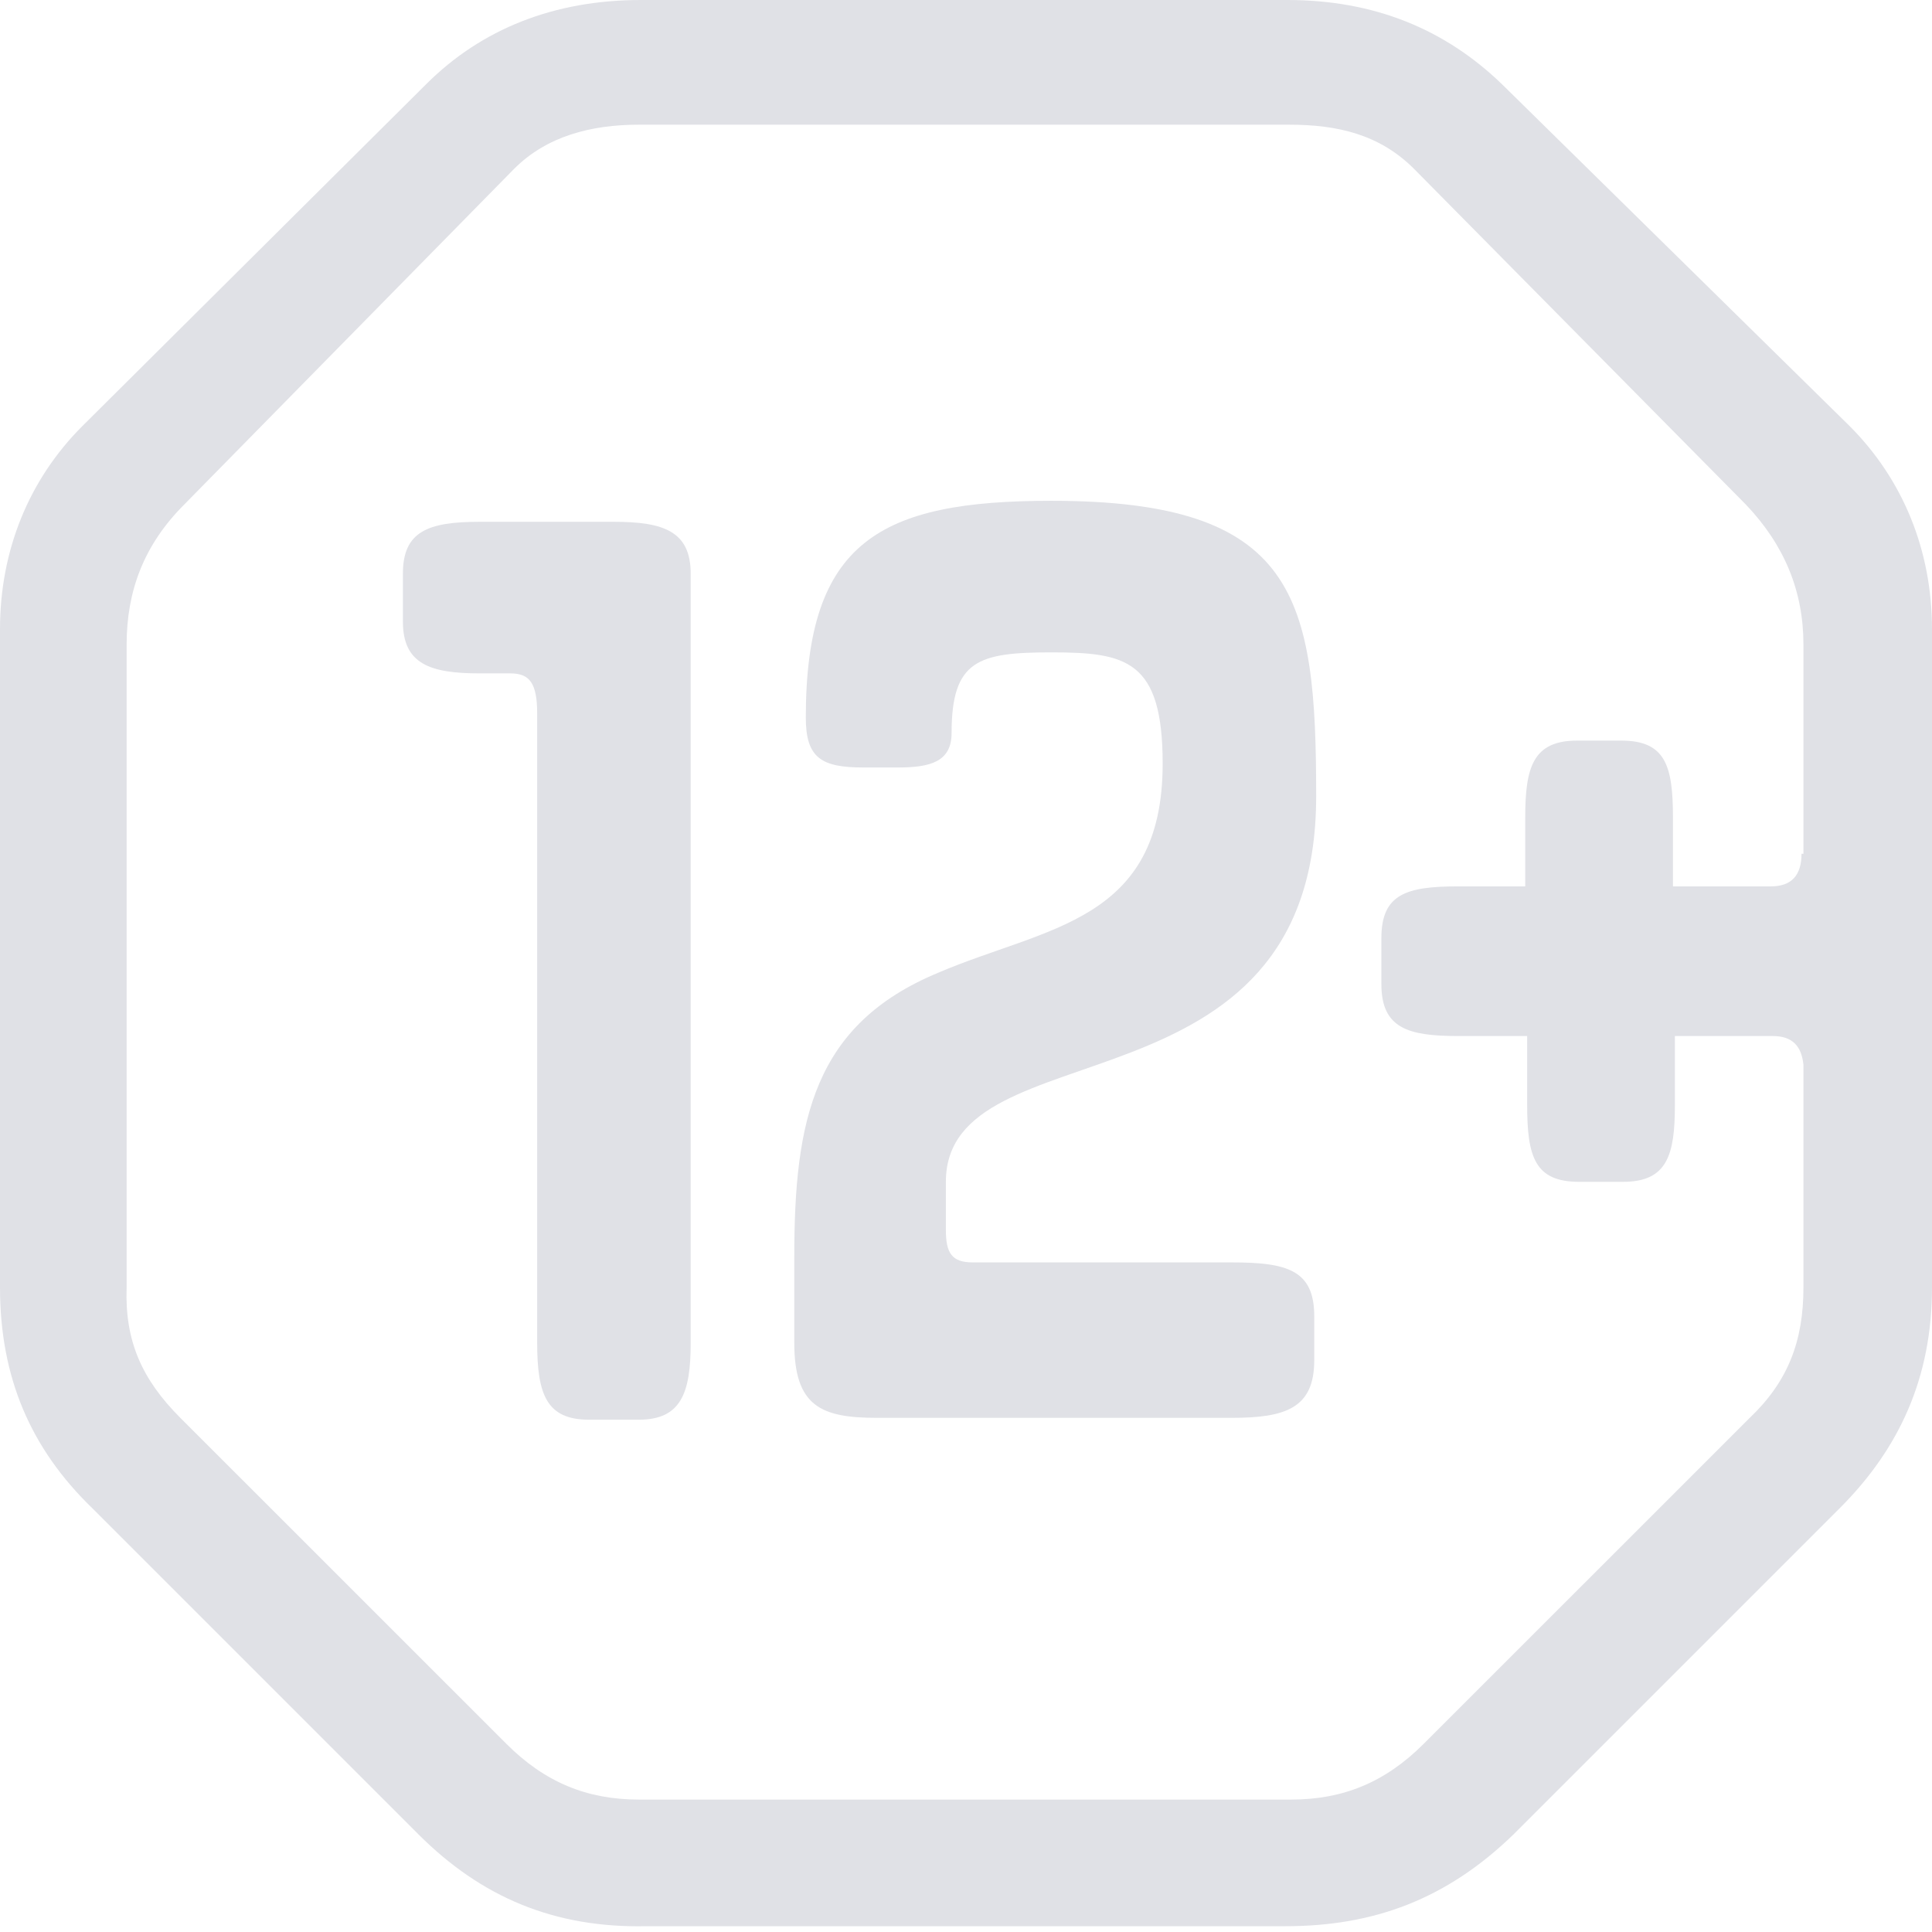
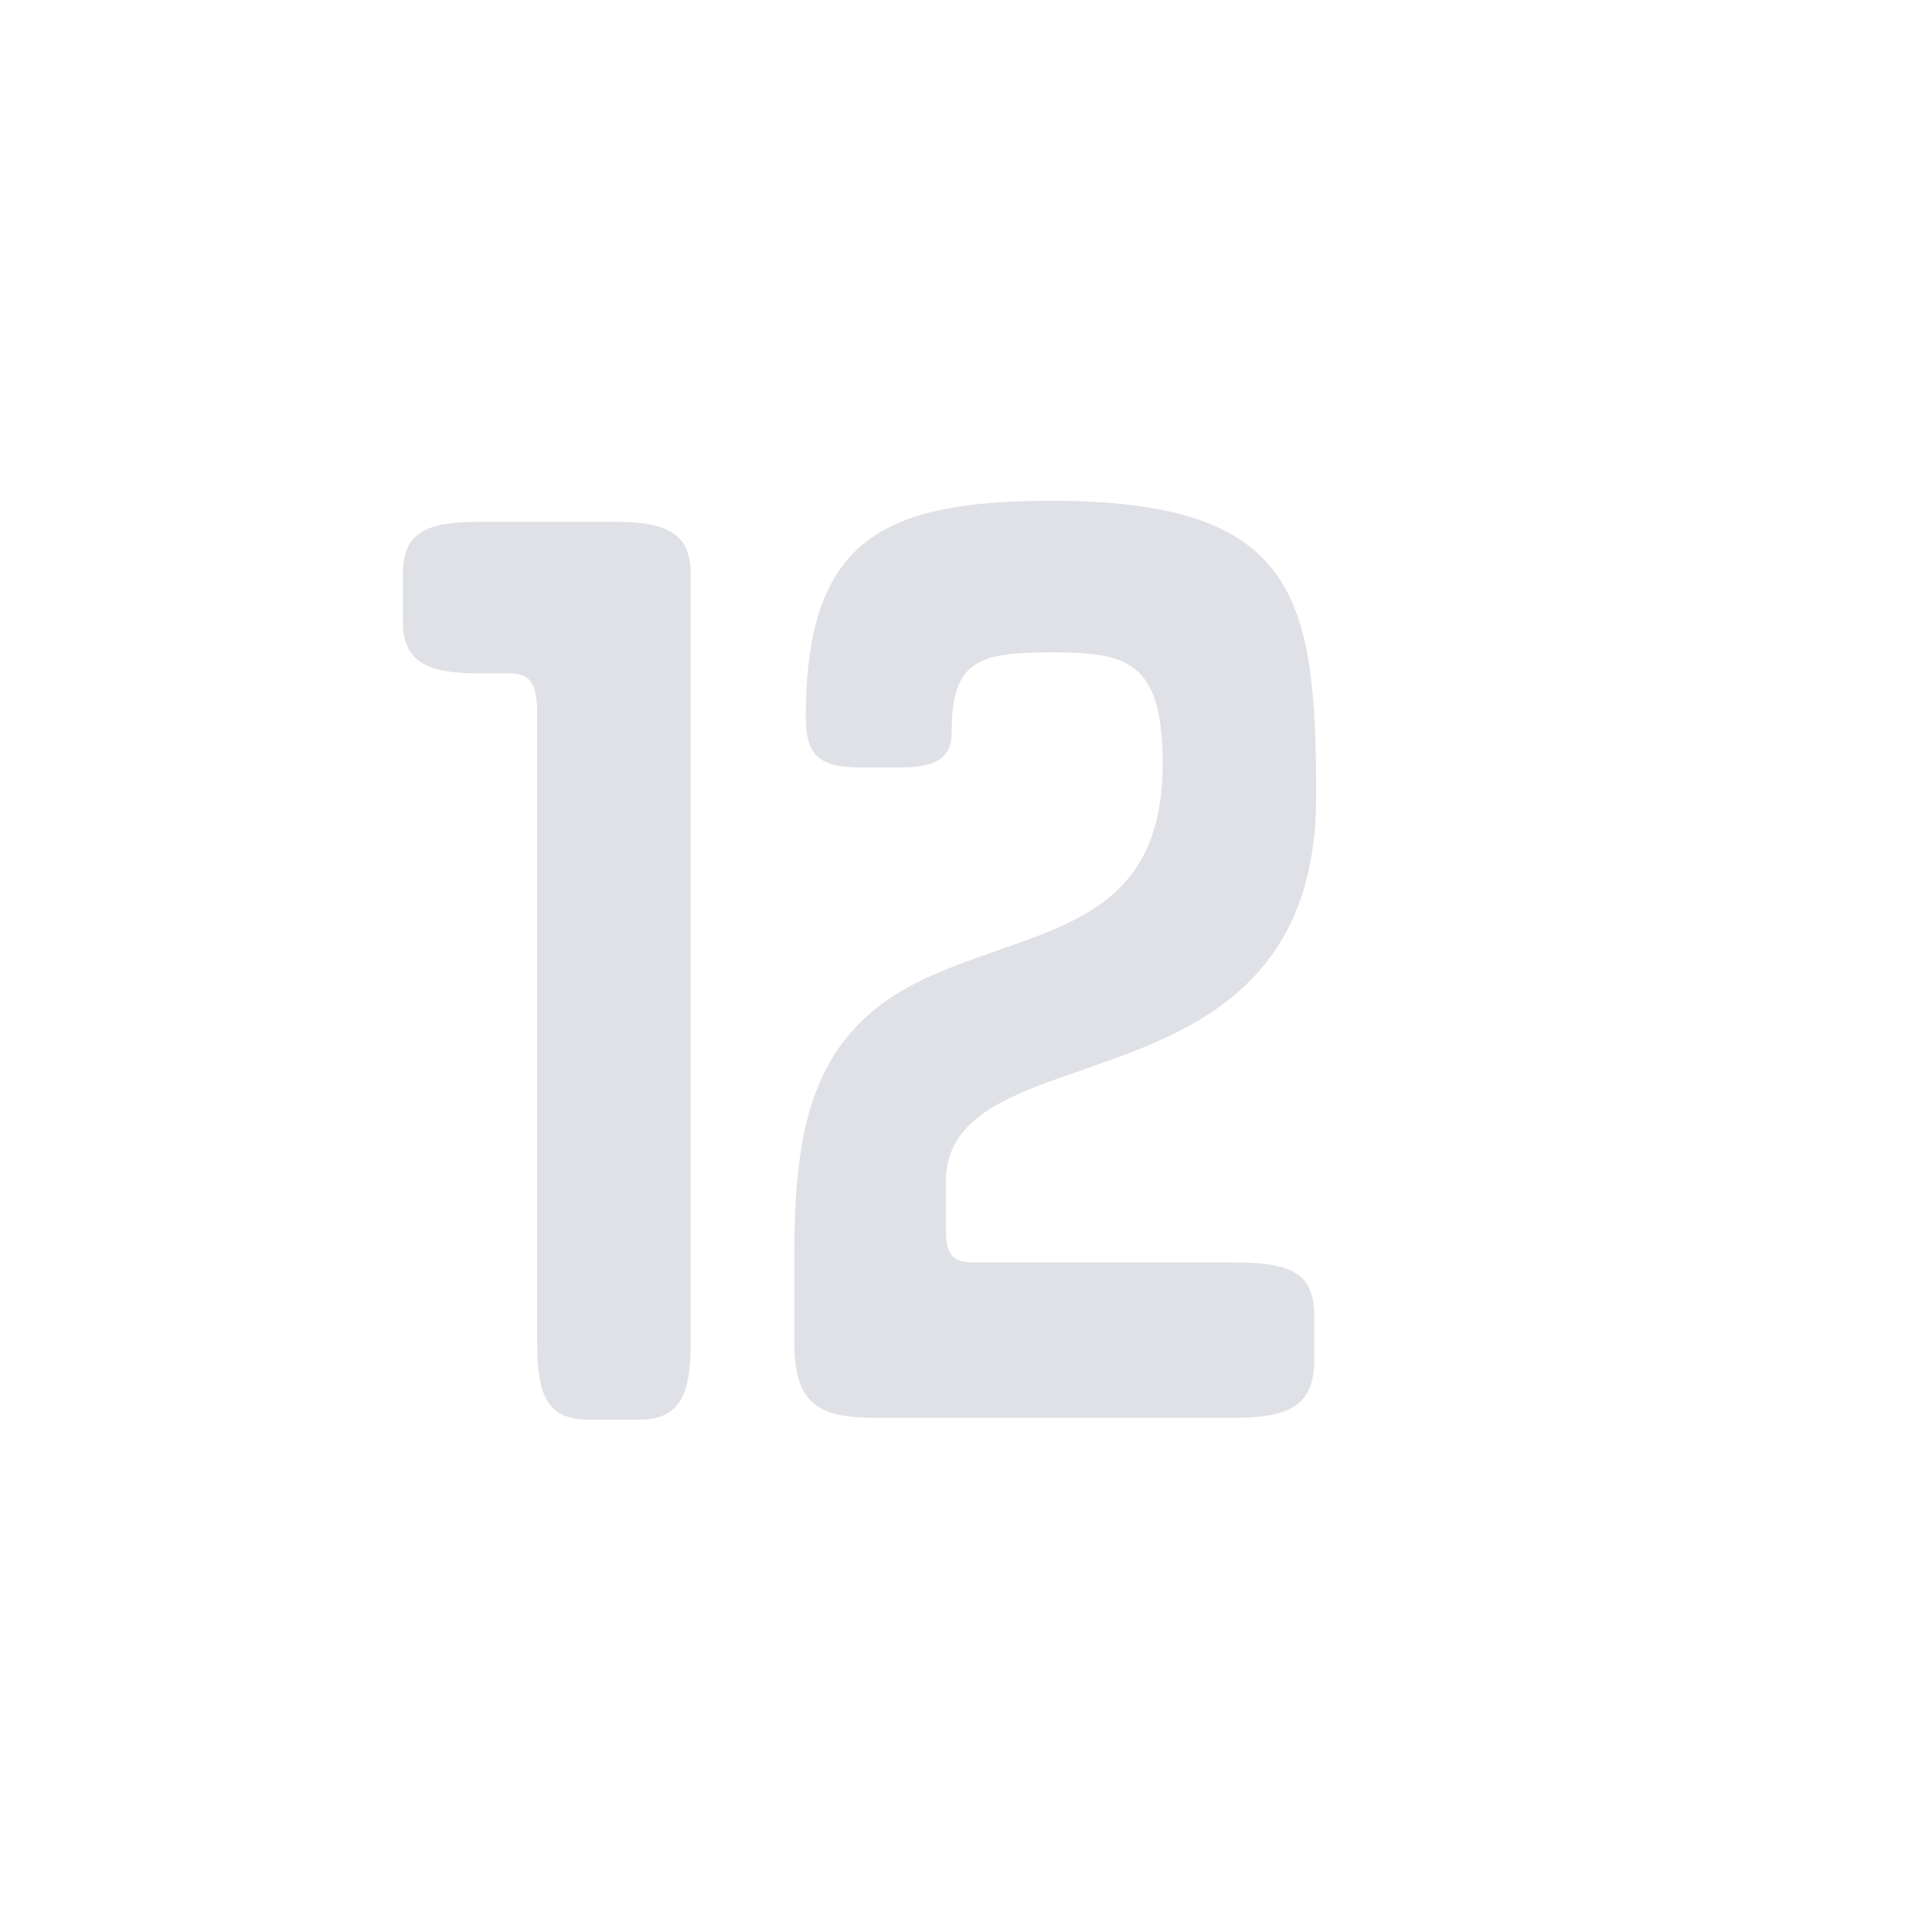
<svg xmlns="http://www.w3.org/2000/svg" width="24" height="24" viewBox="0 0 24 24" fill="none">
  <path d="M7.627 6.482H5.958C5.315 6.482 5.005 6.602 5.005 7.126V7.722C5.005 8.246 5.339 8.365 5.958 8.365H6.34C6.578 8.365 6.673 8.484 6.673 8.866V16.683C6.673 17.326 6.792 17.636 7.317 17.636H7.936C8.461 17.636 8.58 17.303 8.58 16.683V7.126C8.58 6.602 8.246 6.482 7.627 6.482Z" fill="#E0E1E6" />
  <path d="M16.35 9.891C16.35 7.412 16.111 6.221 13.061 6.221C10.939 6.221 10.01 6.721 10.01 8.914C10.01 9.414 10.201 9.534 10.725 9.534H11.154C11.559 9.534 11.821 9.462 11.821 9.105C11.821 8.199 12.155 8.104 13.061 8.104C13.99 8.104 14.443 8.199 14.443 9.486C14.443 11.464 12.989 11.512 11.654 12.084C10.105 12.727 9.867 13.919 9.867 15.611V16.683C9.867 17.47 10.201 17.613 10.892 17.613H15.301C15.968 17.613 16.326 17.494 16.326 16.898V16.35C16.326 15.778 15.992 15.682 15.301 15.682H12.083C11.821 15.682 11.75 15.563 11.75 15.277V14.681C11.75 12.727 16.35 13.943 16.35 9.891Z" fill="#E0E1E6" />
-   <path d="M18.661 1.049C17.946 0.357 17.064 0 15.992 0H7.96C6.888 0 5.982 0.357 5.291 1.049L1.025 5.291C0.357 5.958 0 6.84 0 7.817V15.992C0 17.112 0.381 17.994 1.144 18.733L5.196 22.785C5.982 23.571 6.888 23.952 8.032 23.928H15.968C17.064 23.928 17.97 23.595 18.804 22.785L22.856 18.733C23.595 17.994 24 17.112 24 15.992V7.817C24 6.84 23.642 5.958 22.975 5.291L18.661 1.049ZM22.379 10.606C22.379 10.868 22.26 11.011 21.998 11.011H20.782V10.153C20.782 9.509 20.687 9.2 20.139 9.2H19.591C19.043 9.2 18.947 9.533 18.947 10.153V11.011H18.113C17.47 11.011 17.16 11.106 17.16 11.654V12.226C17.16 12.775 17.494 12.87 18.113 12.87H18.971V13.728C18.971 14.371 19.067 14.681 19.615 14.681H20.163C20.711 14.681 20.806 14.348 20.806 13.728V12.87H22.022C22.26 12.87 22.379 12.989 22.403 13.227V15.992C22.403 16.659 22.212 17.16 21.736 17.613L17.684 21.664C17.207 22.141 16.683 22.355 16.04 22.355H7.936C7.293 22.355 6.769 22.141 6.292 21.664L2.24 17.613C1.764 17.136 1.549 16.659 1.573 15.992V8.008C1.573 7.341 1.787 6.769 2.288 6.268L6.387 2.097C6.792 1.692 7.341 1.549 7.936 1.549H16.016C16.612 1.549 17.136 1.668 17.565 2.097L21.688 6.268C22.165 6.769 22.403 7.341 22.403 8.008V10.606H22.379Z" fill="#E0E1E6" />
</svg>